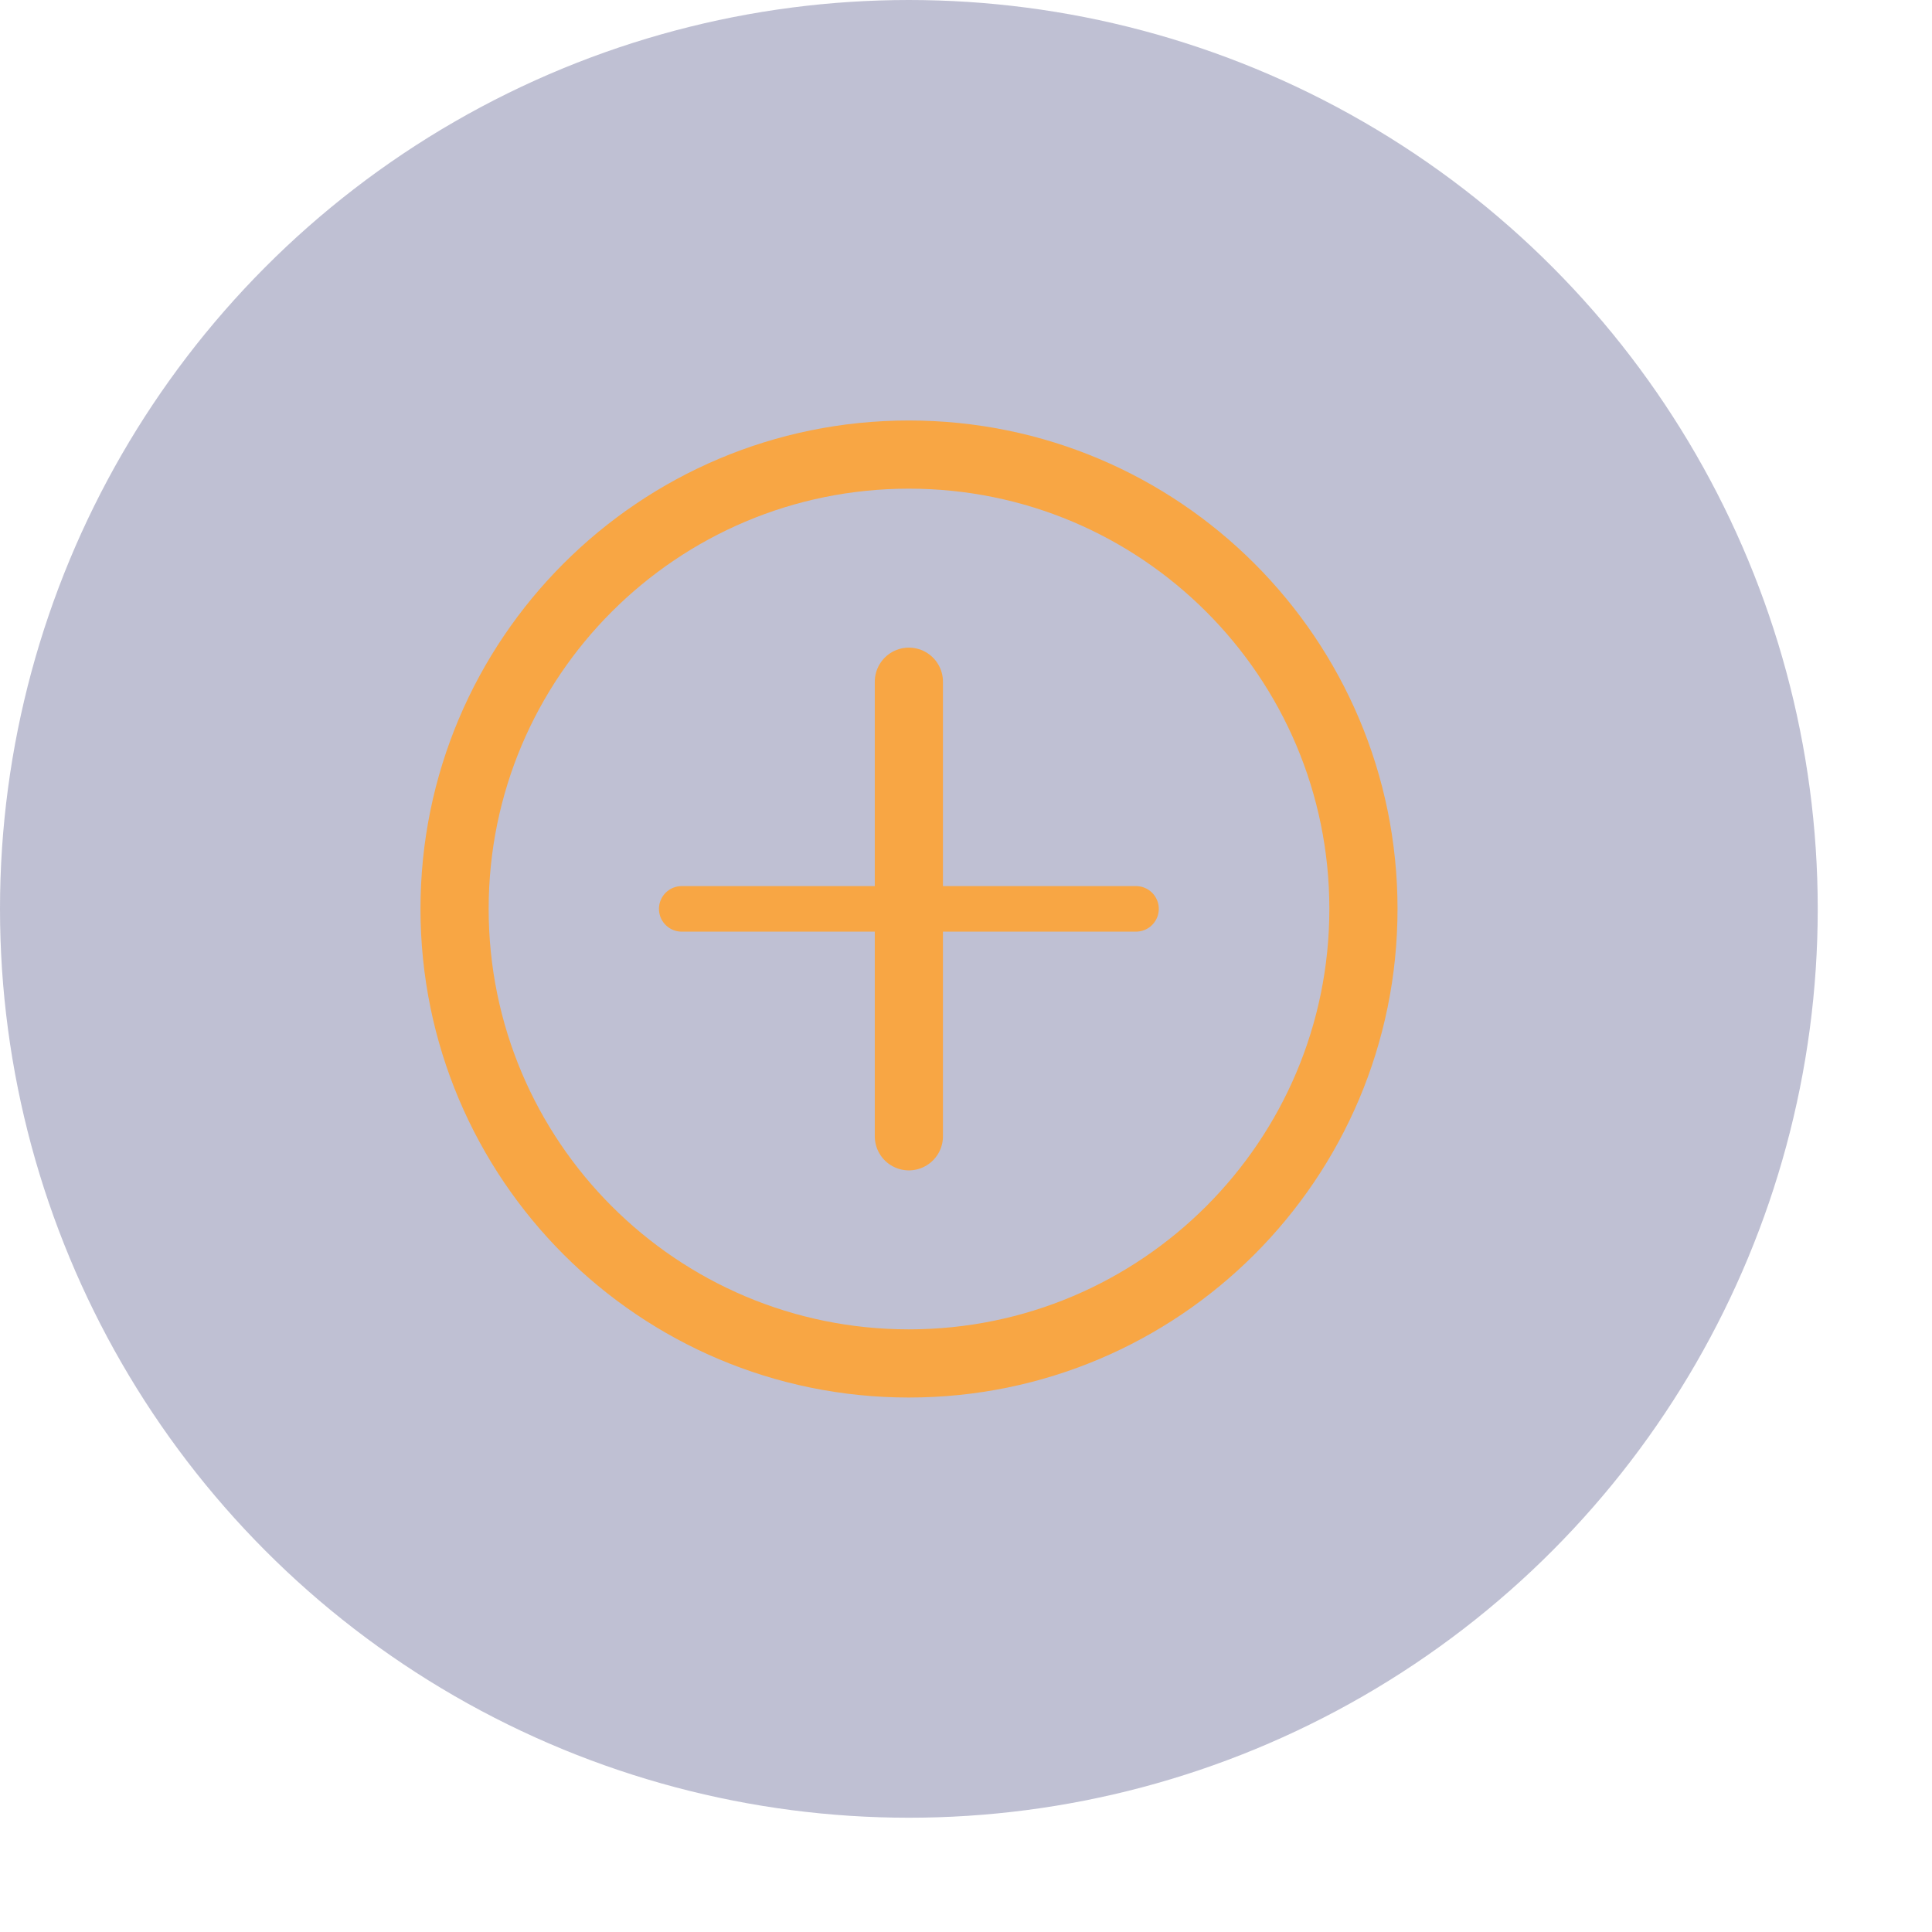
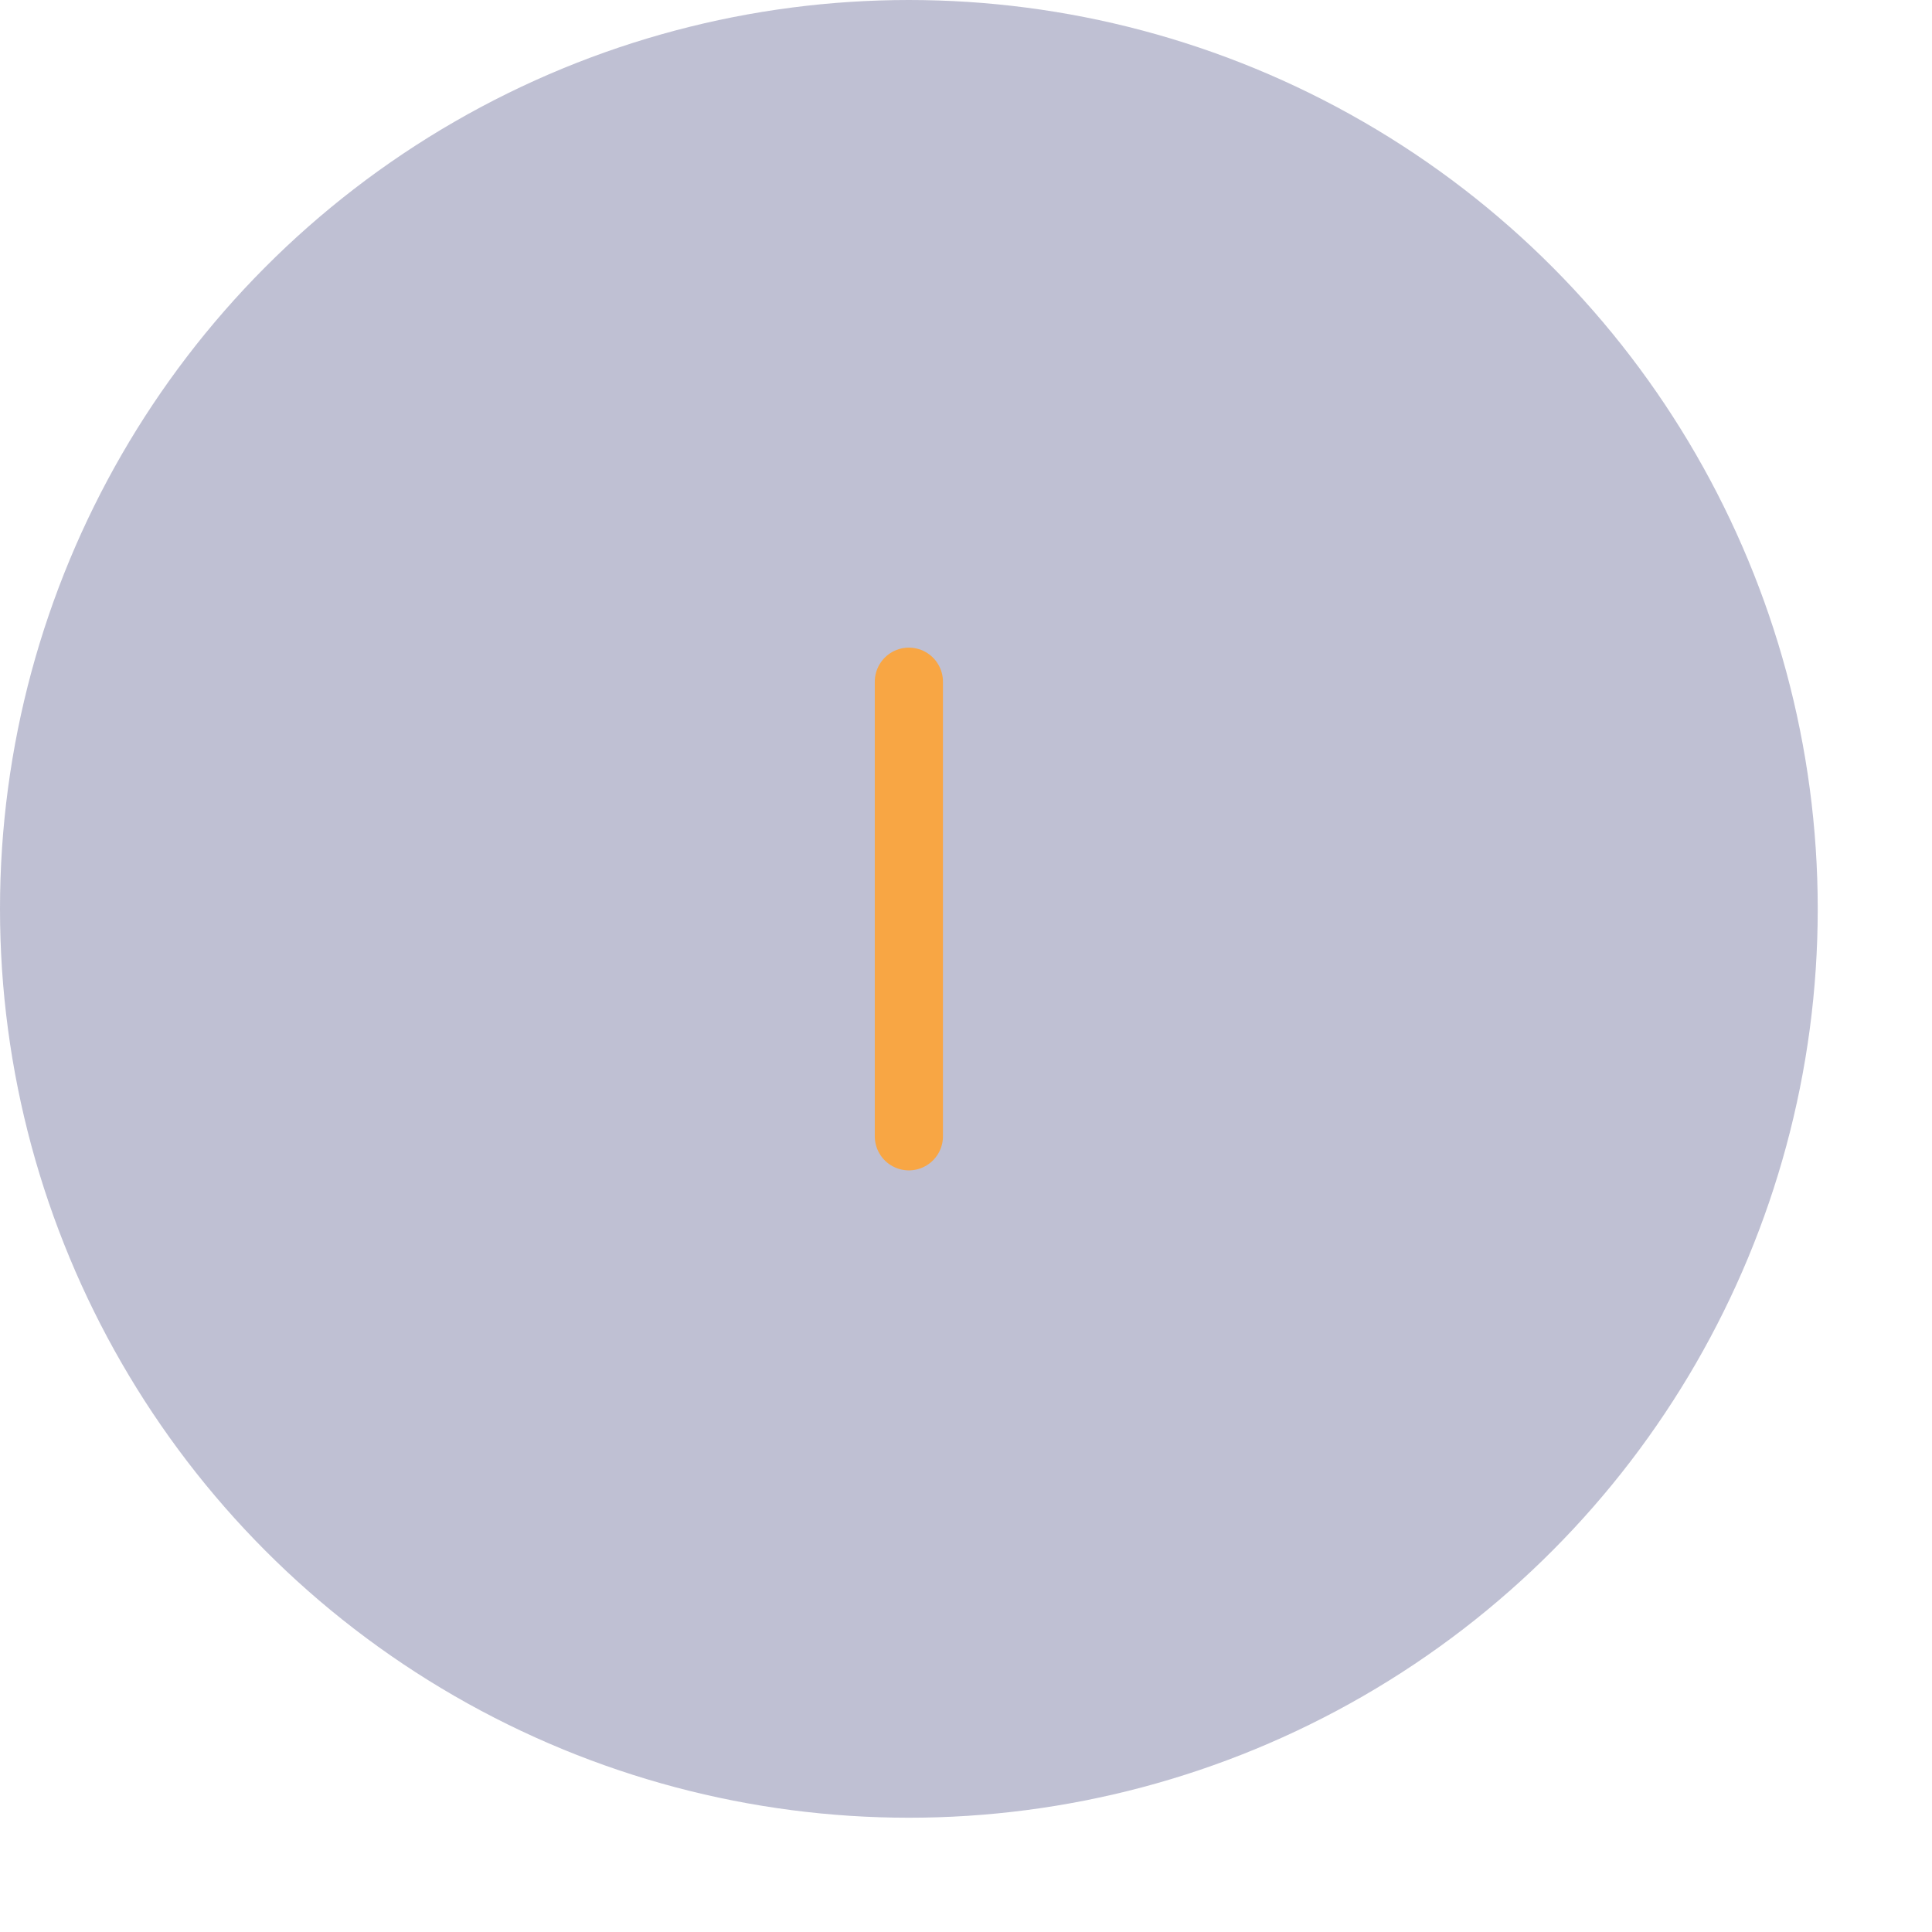
<svg xmlns="http://www.w3.org/2000/svg" fill="none" height="100%" overflow="visible" preserveAspectRatio="none" style="display: block;" viewBox="0 0 7 7" width="100%">
  <g id="Frame 34650">
    <circle cx="3.293" cy="3.293" fill="#282D6B" fill-opacity="0.3" id="Ellipse 12" r="3.293" />
    <g id="Icon/add">
-       <path d="M4.116 3.293L2.47 3.293" id="Path 2" stroke="#F8A644" stroke-linecap="round" stroke-width="0.165" />
      <path d="M3.293 4.117L3.293 2.47" id="Path 2_2" stroke="#F8A644" stroke-linecap="round" stroke-width="0.247" />
-       <path clip-rule="evenodd" d="M3.293 4.94C4.203 4.94 4.94 4.203 4.94 3.293C4.94 2.384 4.203 1.647 3.293 1.647C2.384 1.647 1.647 2.384 1.647 3.293C1.647 4.203 2.384 4.94 3.293 4.94Z" fill-rule="evenodd" id="Oval" stroke="#F8A644" stroke-width="0.247" />
    </g>
  </g>
</svg>